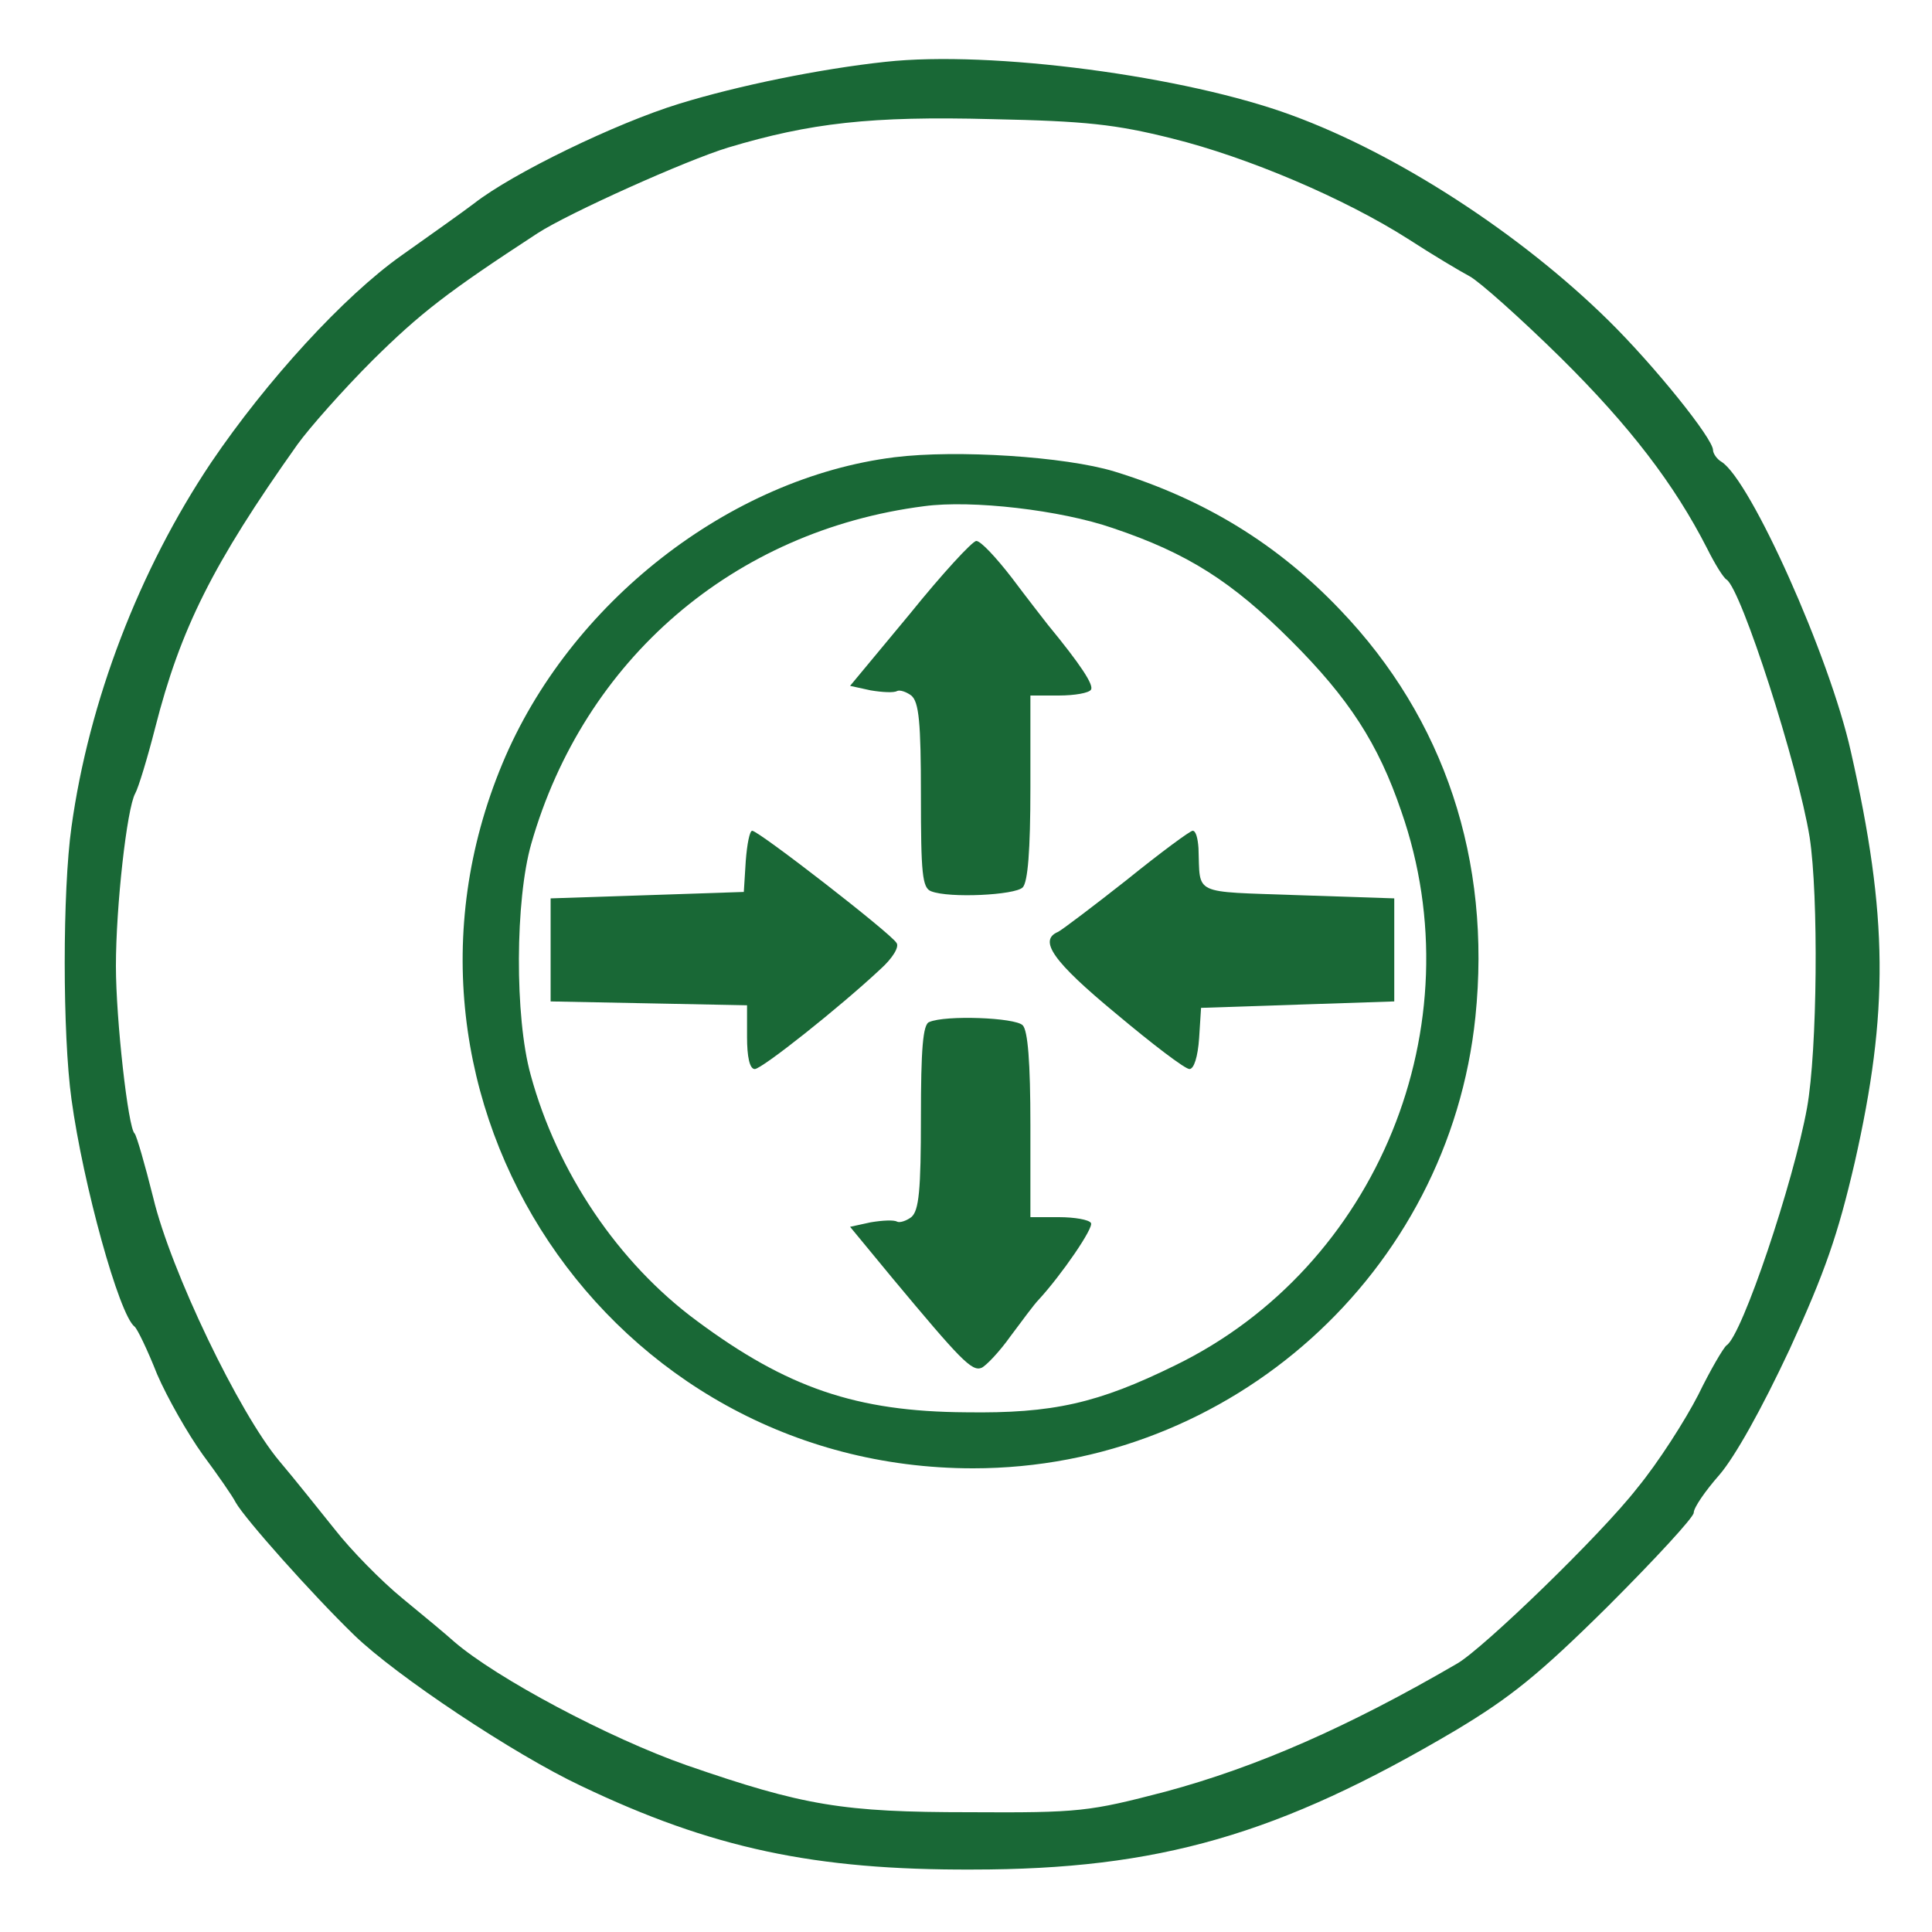
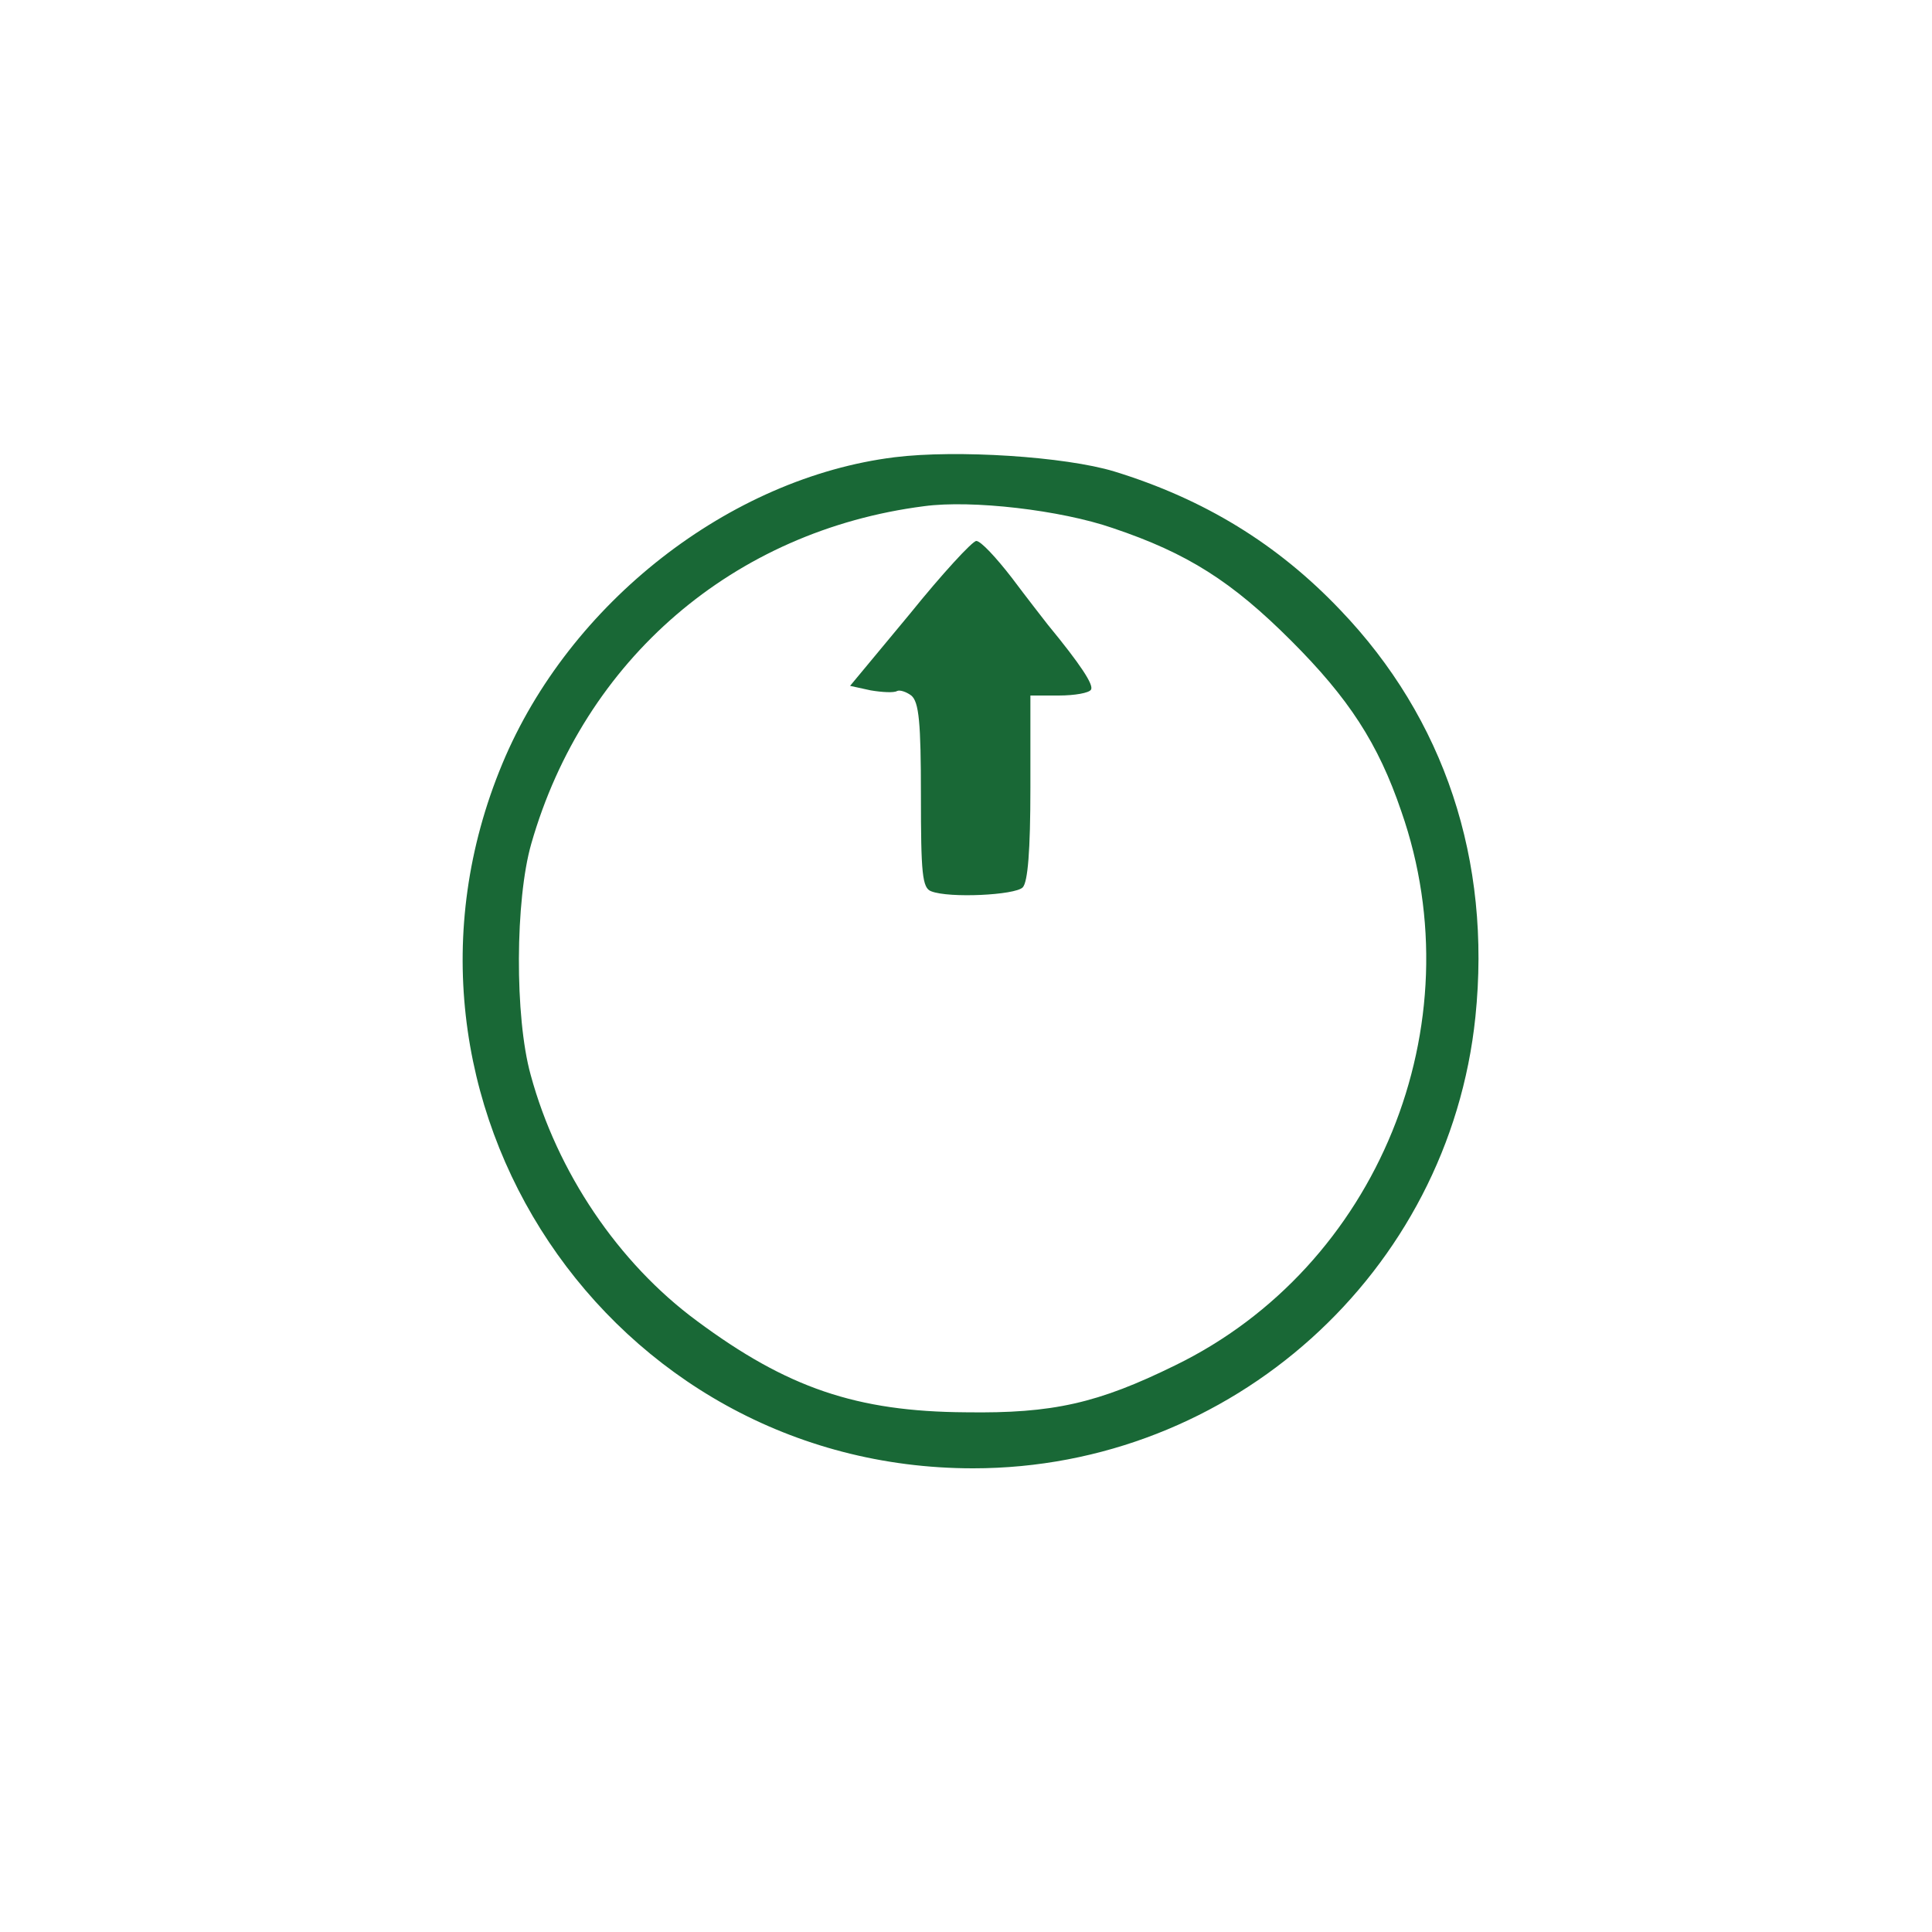
<svg xmlns="http://www.w3.org/2000/svg" version="1.0" width="300pt" height="300pt" viewBox="0 0 300 300" preserveAspectRatio="xMidYMid meet" style="background-color: #FFFFFF;">
  <g transform="translate(0,300) scale(0.1,-0.1)" fill="#196836" stroke="none">
-     <path d="M1375 2904 c-102 -11 -229 -37 -320 -65 -98 -30 -259 -108 -319 -155 -17 -13 -68 -49 -113 -81 -89 -63 -209 -194 -295 -321 -112 -167 -190 -371 -217 -566 -14 -99 -14 -322 0 -423 18 -132 74 -335 98 -353 4 -3 20 -36 35 -74 16 -37 48 -93 71 -125 23 -31 46 -64 51 -74 14 -25 118 -142 184 -206 65 -63 248 -185 352 -234 203 -97 363 -131 608 -130 289 0 476 54 750 216 85 51 129 86 237 193 73 73 133 138 133 145 0 8 18 34 40 59 24 28 65 101 109 195 55 120 75 178 101 290 53 234 52 382 -6 638 -33 148 -156 422 -201 450 -7 4 -13 13 -13 18 0 18 -91 131 -162 201 -137 135 -328 259 -492 319 -165 61 -467 101 -631 83z m445 -119 c117 -29 268 -93 368 -157 37 -24 79 -49 94 -57 15 -8 79 -65 142 -127 107 -106 176 -196 227 -296 12 -24 25 -45 30 -48 23 -15 111 -289 129 -400 14 -91 12 -331 -4 -420 -21 -116 -101 -354 -125 -369 -5 -4 -25 -38 -44 -77 -20 -39 -62 -105 -95 -145 -56 -72 -238 -248 -279 -272 -170 -99 -312 -161 -453 -199 -119 -31 -133 -33 -305 -32 -196 0 -257 10 -439 73 -120 42 -295 135 -361 192 -11 10 -47 40 -80 67 -33 27 -80 75 -105 107 -25 31 -63 79 -86 106 -63 75 -169 296 -196 409 -13 52 -26 97 -29 100 -10 8 -29 177 -29 260 0 92 17 245 30 268 5 9 19 55 31 102 39 153 89 254 221 440 18 25 70 84 117 131 74 73 115 105 256 197 48 31 230 113 296 133 127 38 221 49 409 44 146 -3 192 -8 280 -30z" />
    <path d="M1389 2290 c-256 -32 -505 -226 -609 -476 -217 -521 166 -1094 731 -1094 401 0 739 304 780 701 25 243 -48 463 -210 632 -97 102 -211 172 -351 215 -76 23 -244 34 -341 22z m339 -110 c116 -39 185 -83 277 -175 89 -89 135 -159 171 -265 116 -332 -37 -707 -351 -860 -120 -59 -190 -75 -325 -73 -170 1 -278 38 -418 142 -122 90 -217 231 -258 382 -25 90 -24 272 1 359 82 286 314 486 610 524 74 10 212 -6 293 -34z" />
    <path d="M1413 2047 l-93 -112 32 -7 c18 -3 36 -4 41 -1 4 2 14 -1 22 -7 12 -10 15 -42 15 -155 0 -121 2 -144 16 -149 28 -11 130 -6 142 6 8 8 12 57 12 155 l0 143 44 0 c25 0 47 4 50 9 5 7 -16 39 -67 101 -7 9 -32 41 -56 73 -24 31 -48 57 -55 57 -6 0 -53 -51 -103 -113z" />
-     <path d="M1158 1663 l-3 -48 -150 -5 -150 -5 0 -80 0 -80 153 -3 152 -3 0 -49 c0 -31 4 -50 12 -50 11 0 132 96 195 155 19 17 30 35 25 41 -9 15 -214 174 -224 174 -4 0 -8 -21 -10 -47z" />
-     <path d="M1750 1634 c-52 -41 -101 -78 -107 -81 -31 -13 -8 -46 90 -127 56 -47 107 -86 114 -86 7 0 13 19 15 48 l3 47 150 5 150 5 0 80 0 80 -150 5 c-166 6 -151 -1 -154 73 -1 15 -4 27 -9 27 -4 0 -50 -34 -102 -76z" />
-     <path d="M1443 1413 c-10 -3 -13 -43 -13 -148 0 -113 -3 -145 -15 -155 -8 -6 -18 -9 -22 -7 -5 3 -23 2 -41 -1 l-32 -7 66 -80 c105 -126 123 -145 138 -139 7 3 28 25 45 49 18 24 37 50 44 57 35 38 86 112 81 119 -3 5 -25 9 -50 9 l-44 0 0 143 c0 98 -4 147 -12 155 -12 12 -120 16 -145 5z" />
  </g>
</svg>